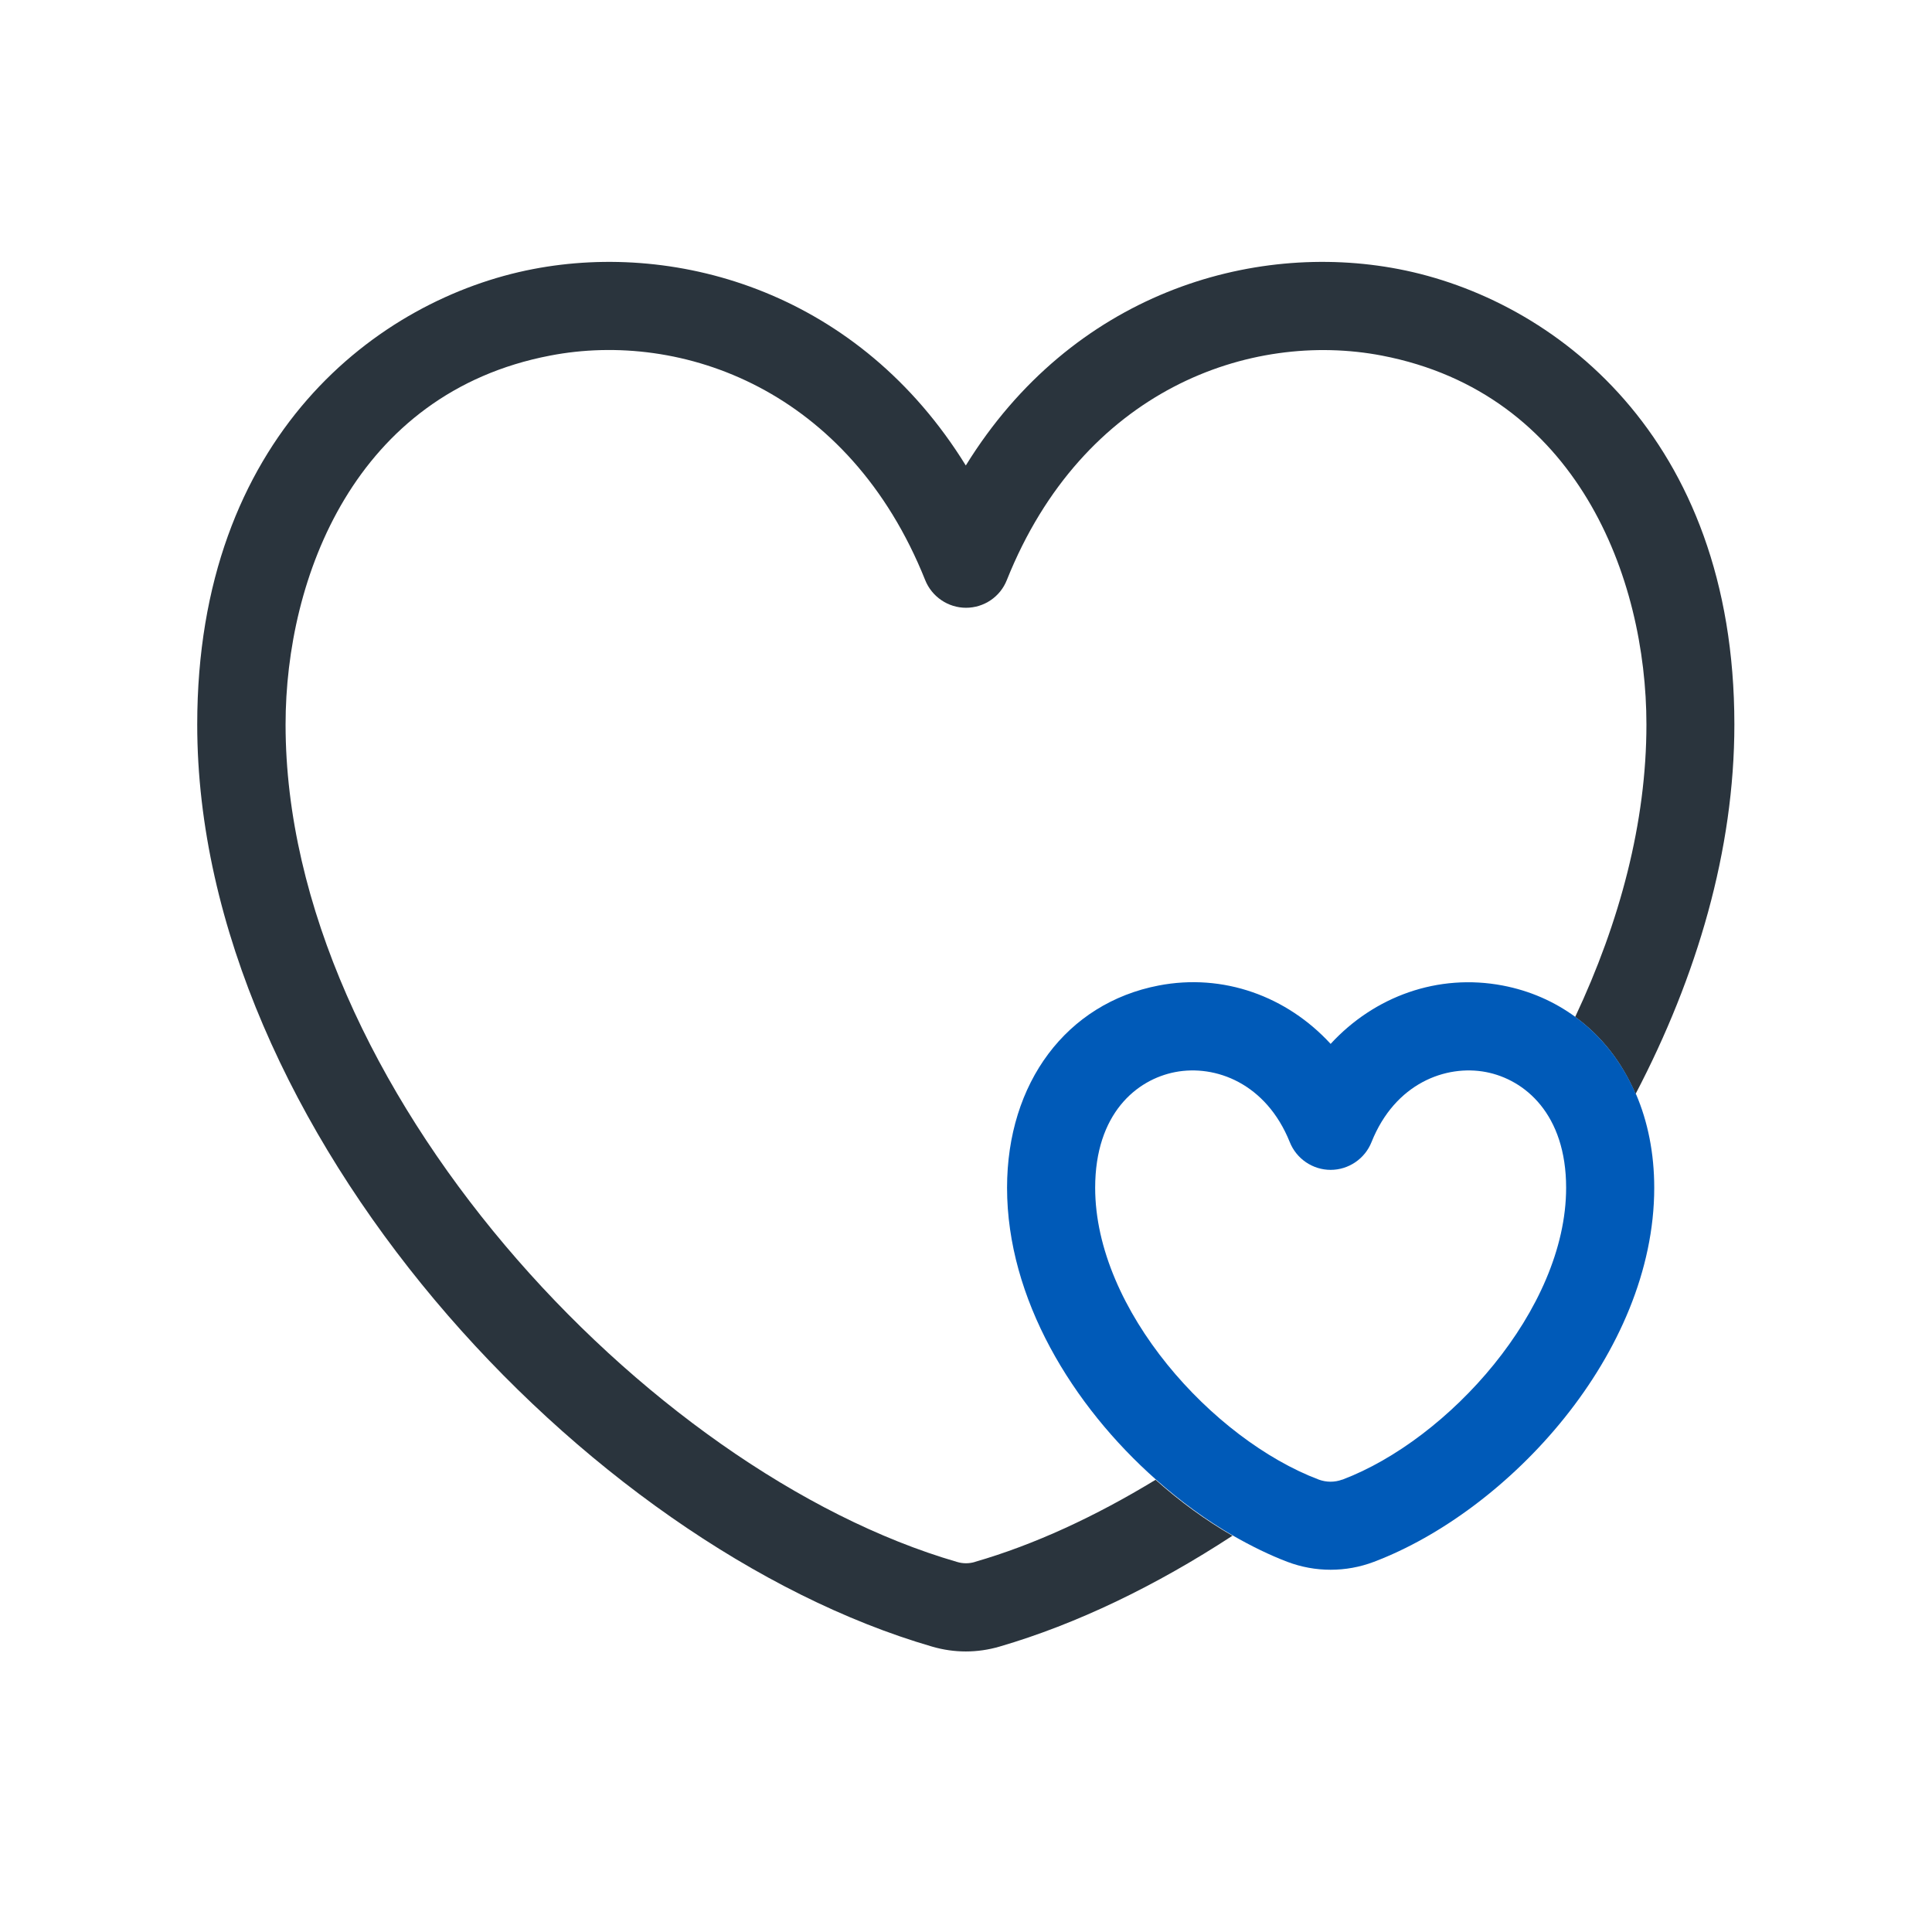
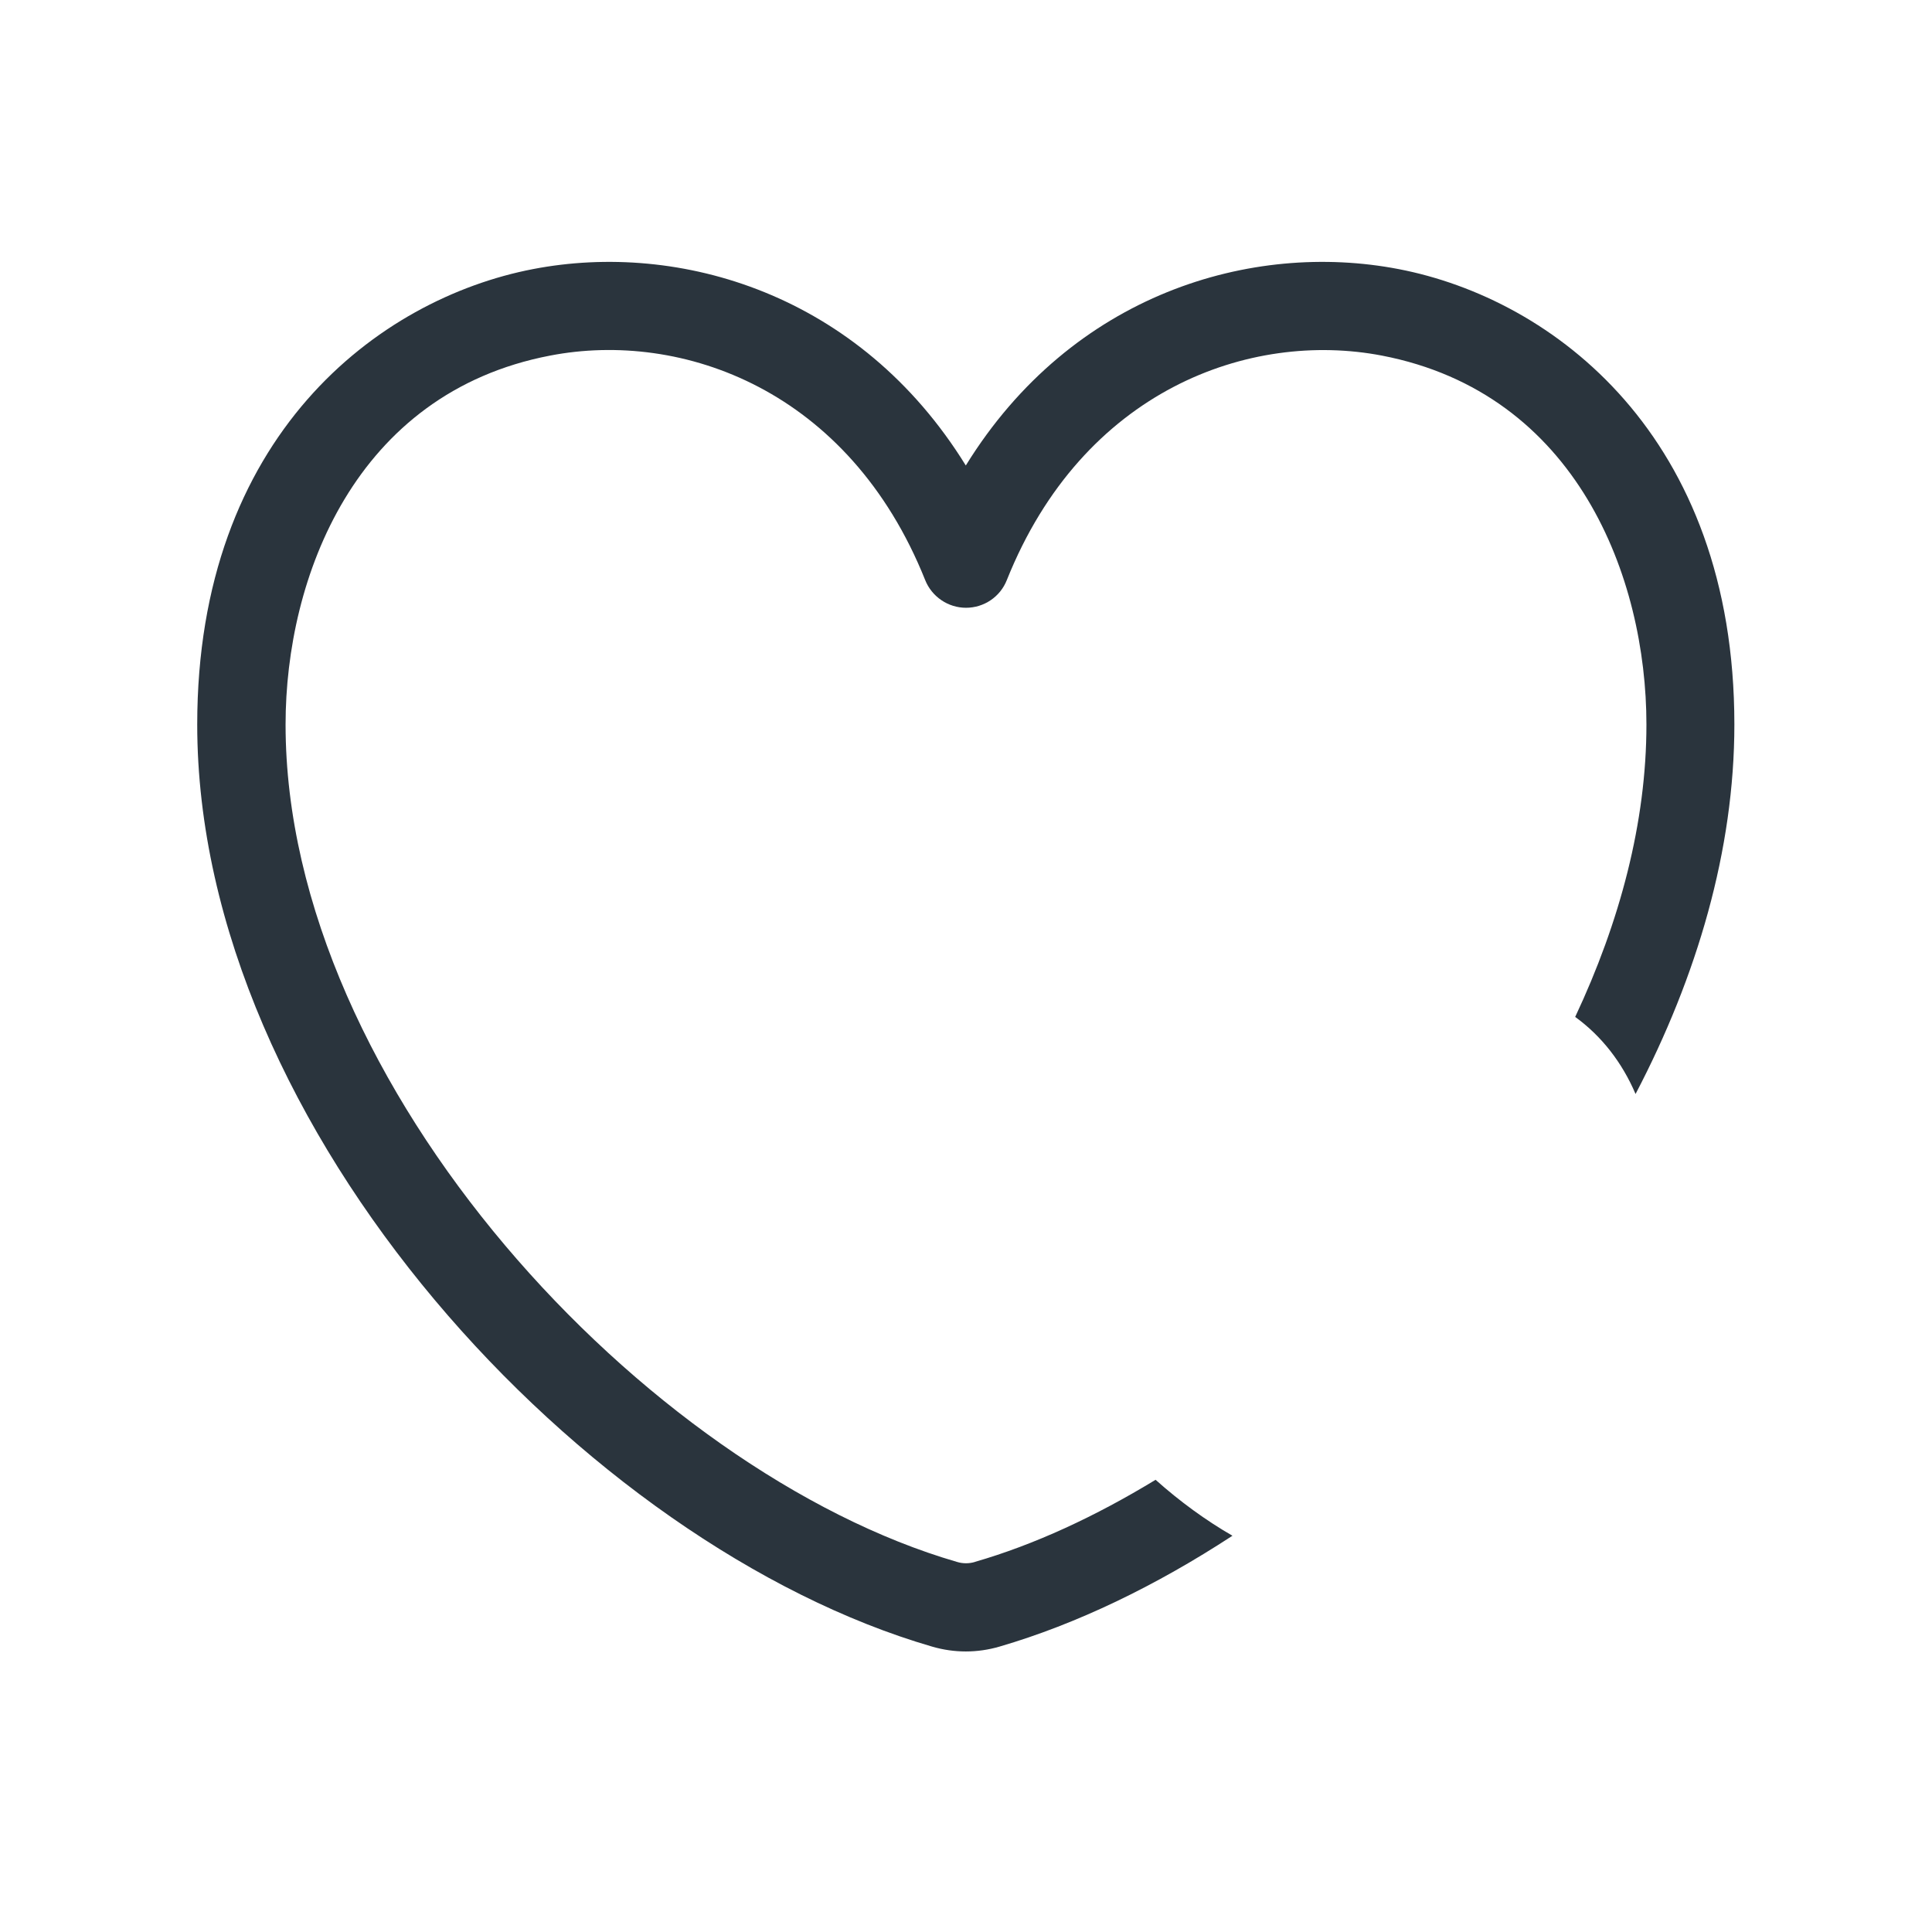
<svg xmlns="http://www.w3.org/2000/svg" width="48" height="48" viewBox="0 0 48 48" fill="none">
  <path d="M24.225 38.805C24.08 38.85 23.92 38.85 23.775 38.805C16.06 36.565 7.095 26.99 7.095 18C7.095 14.355 8.815 9.765 13.665 8.835C16.945 8.2 21.095 9.685 22.985 14.41C23.15 14.825 23.555 15.1 24 15.1C24.445 15.1 24.85 14.83 25.015 14.41C26.905 9.685 31.055 8.205 34.335 8.835C39.185 9.77 40.905 14.355 40.905 18C40.905 20.43 40.245 22.905 39.135 25.265C39.79 25.74 40.3 26.395 40.635 27.18C42.165 24.255 43.09 21.115 43.09 18C43.09 10.835 38.595 7.425 34.745 6.685C31.105 5.985 26.635 7.29 23.995 11.565C21.355 7.29 16.88 5.985 13.245 6.685C9.395 7.425 4.9 10.835 4.9 18C4.9 28.075 14.54 38.405 23.16 40.91C23.435 40.99 23.715 41.03 23.995 41.03C24.275 41.03 24.555 40.99 24.83 40.91C26.75 40.35 28.715 39.4 30.62 38.155C29.96 37.775 29.315 37.305 28.71 36.765C27.215 37.675 25.695 38.38 24.22 38.805H24.225Z" fill="#2A343D" />
-   <path d="M40.639 27.18C40.304 26.395 39.789 25.74 39.139 25.265C38.62 24.885 38.014 24.615 37.334 24.485C35.73 24.18 34.15 24.75 33.059 25.935C31.97 24.75 30.39 24.175 28.785 24.485C26.5 24.925 25.02 26.9 25.02 29.51C25.02 32.26 26.64 34.92 28.72 36.76C29.329 37.3 29.974 37.77 30.63 38.15C31.084 38.41 31.54 38.635 31.989 38.805C32.334 38.935 32.694 39 33.059 39C33.425 39 33.785 38.935 34.13 38.805C37.484 37.535 41.099 33.62 41.099 29.51C41.099 28.655 40.94 27.865 40.645 27.18H40.639ZM33.349 36.76C33.16 36.83 32.955 36.83 32.764 36.76C30.134 35.765 27.209 32.545 27.209 29.51C27.209 27.67 28.235 26.82 29.2 26.635C30.195 26.445 31.454 26.91 32.044 28.375C32.209 28.79 32.614 29.065 33.059 29.065C33.505 29.065 33.91 28.79 34.075 28.375C34.66 26.91 35.925 26.445 36.919 26.635C37.88 26.82 38.91 27.675 38.91 29.51C38.91 32.54 35.98 35.765 33.355 36.76H33.349Z" fill="#005AB8" />
</svg>